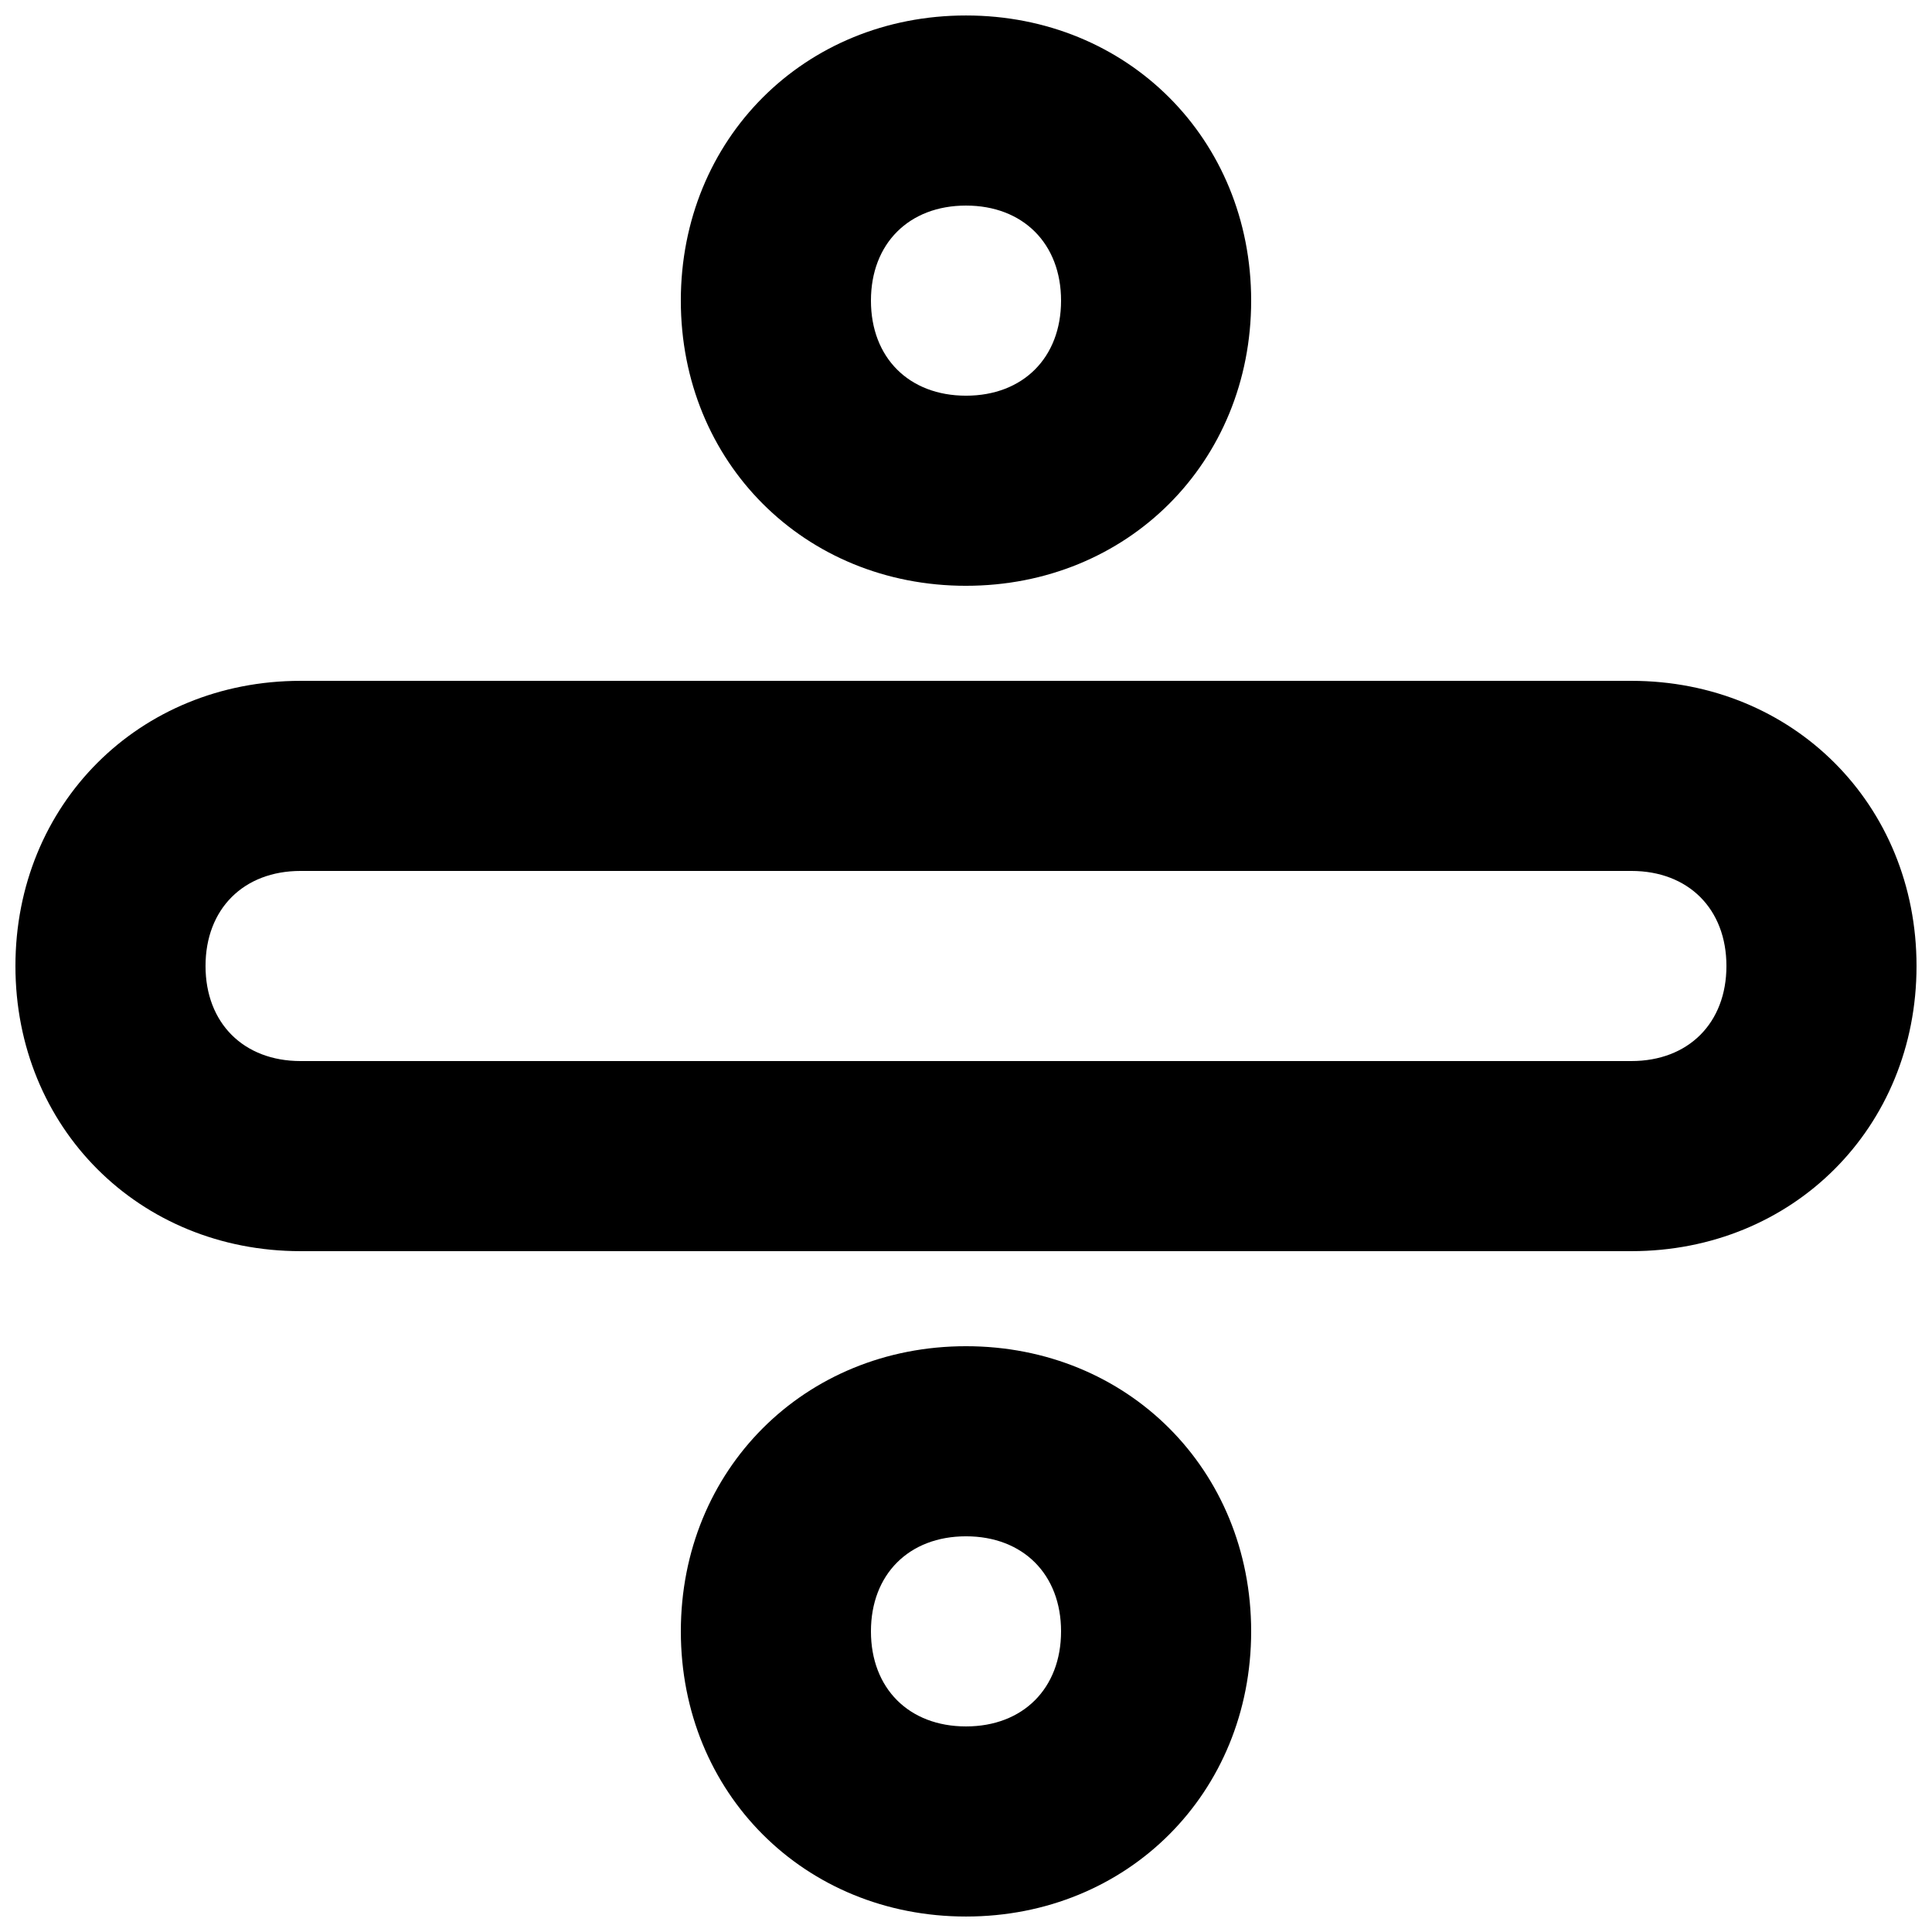
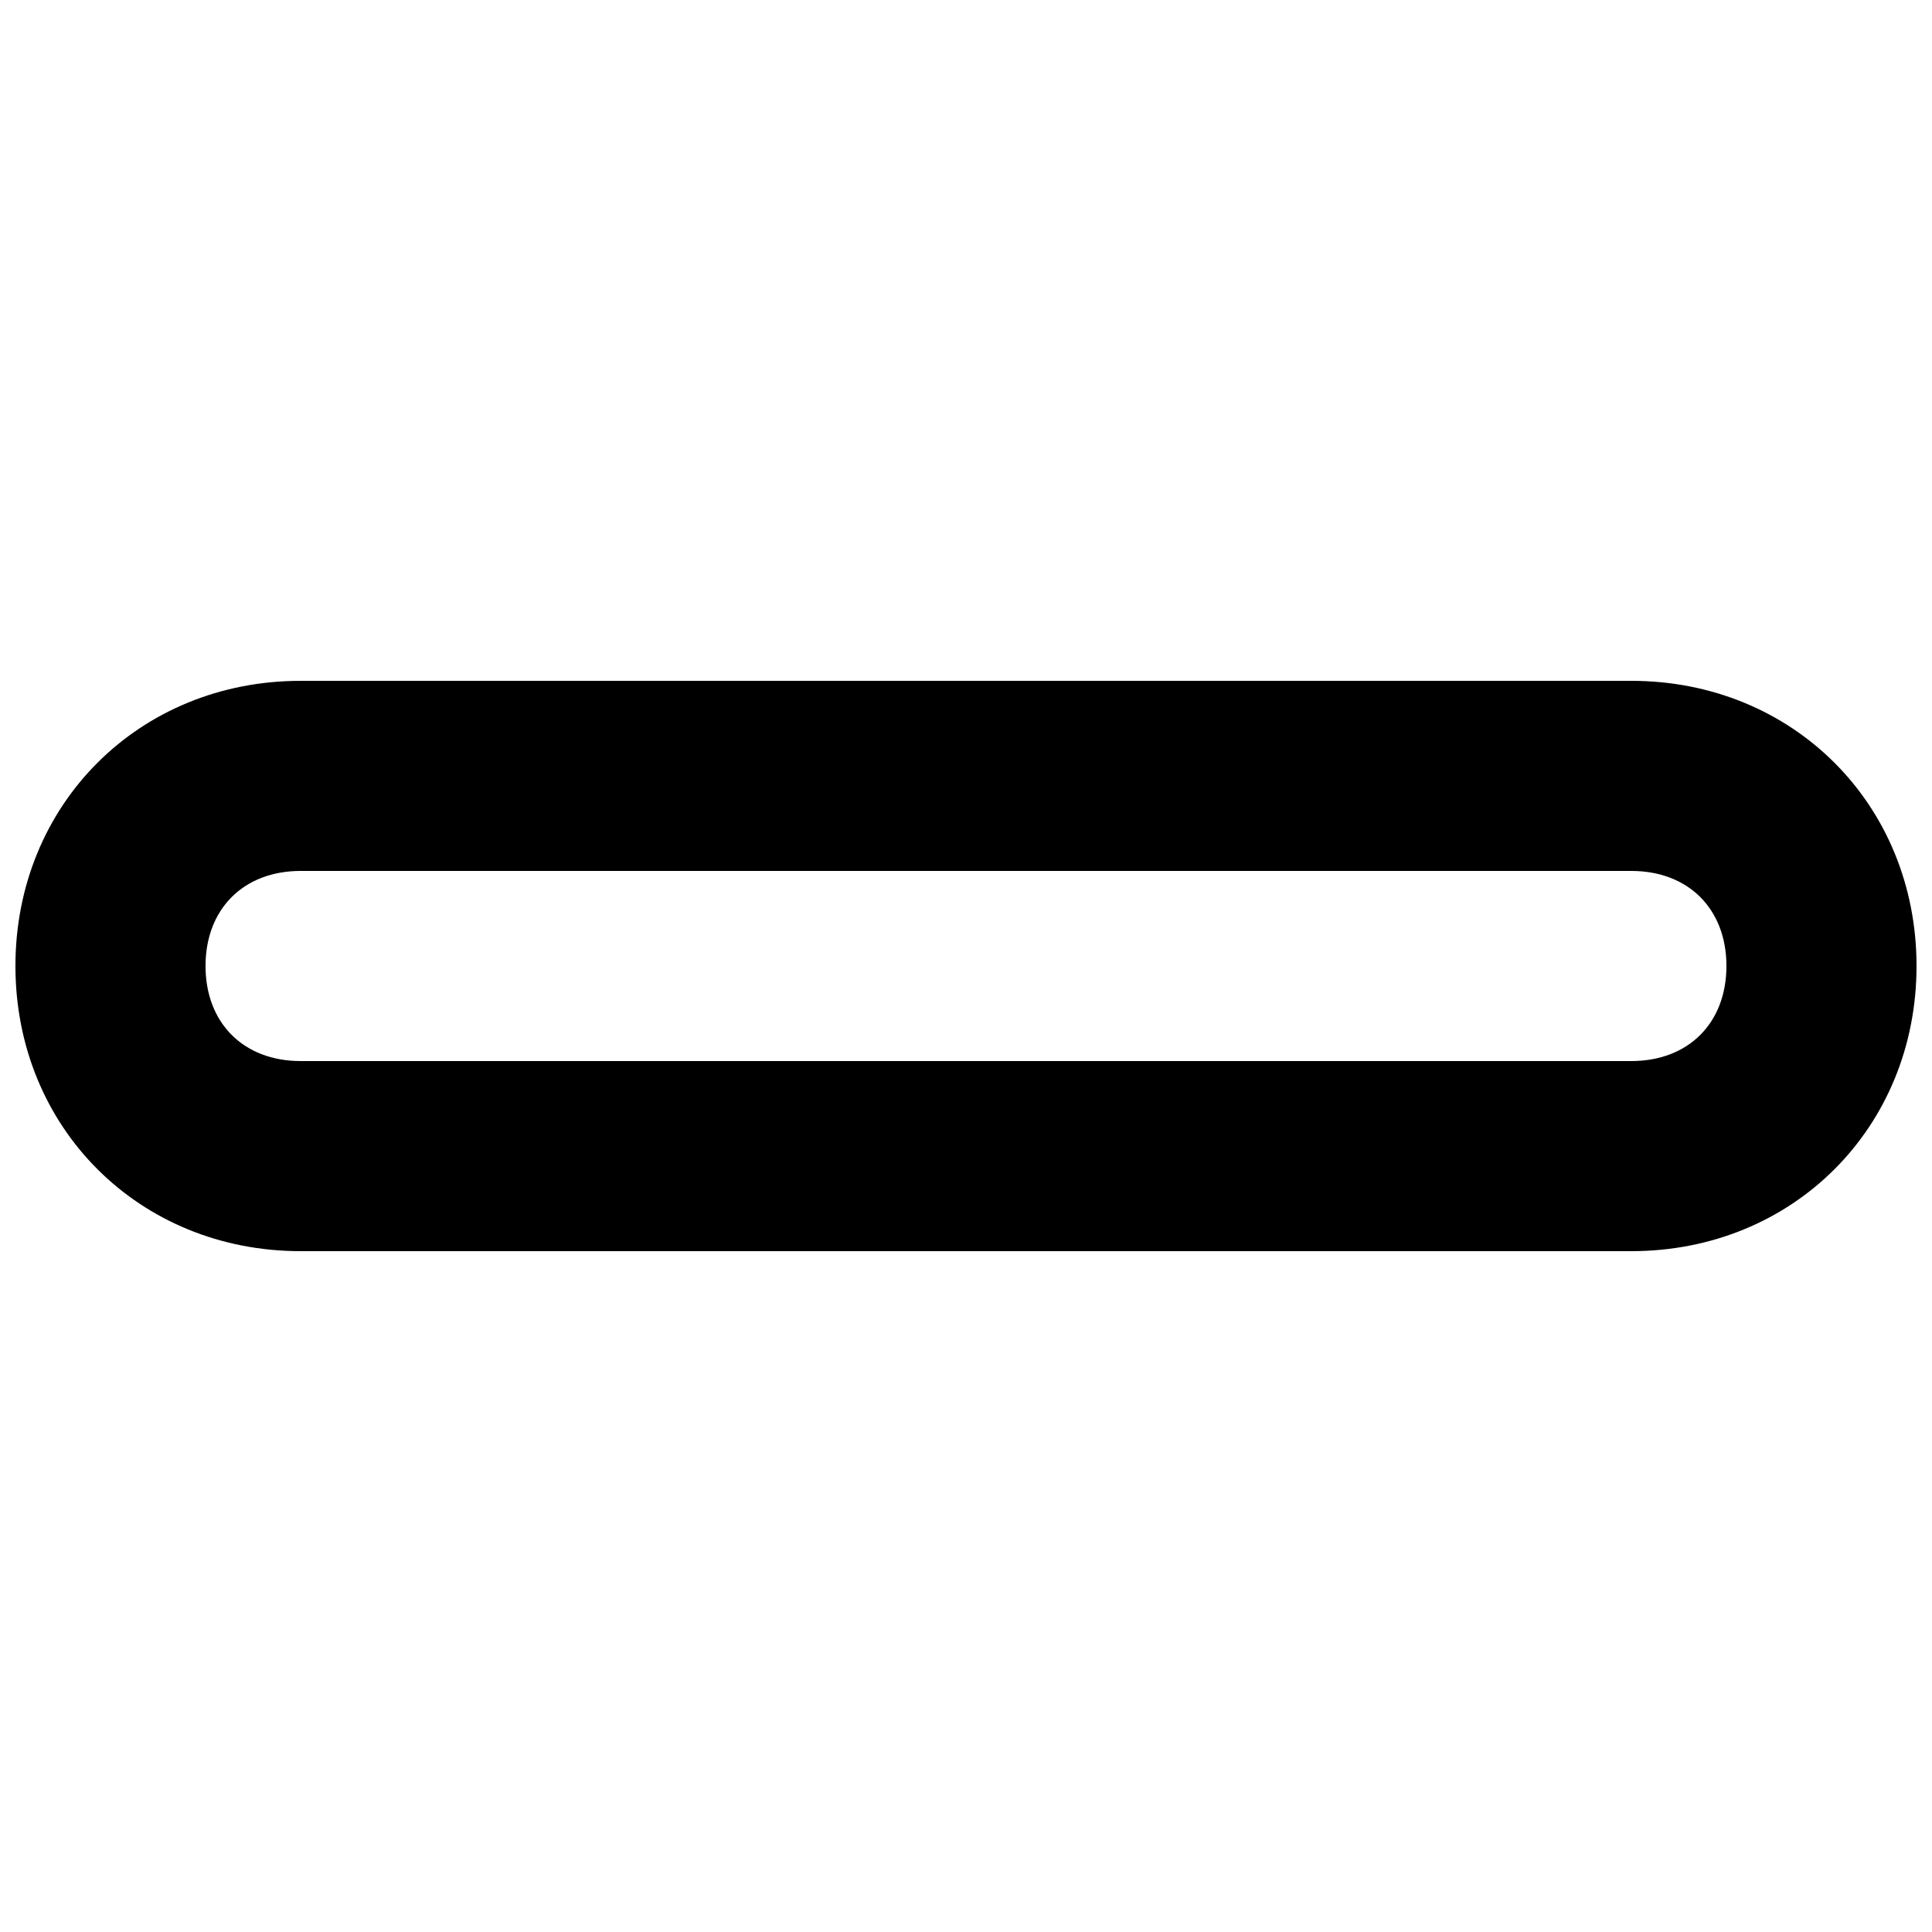
<svg xmlns="http://www.w3.org/2000/svg" width="800px" height="800px" version="1.1" viewBox="144 144 512 512">
  <defs>
    <clipPath id="c">
-       <path d="m324 148.09h152v151.91h-152z" />
-     </clipPath>
+       </clipPath>
    <clipPath id="b">
-       <path d="m324 500h152v151.9h-152z" />
+       <path d="m324 500h152h-152z" />
    </clipPath>
    <clipPath id="a">
      <path d="m148.09 324h503.81v152h-503.81z" />
    </clipPath>
  </defs>
  <g>
    <g clip-path="url(#c)">
-       <path d="m400 299.24c42.824 0 75.57-32.746 75.57-75.57s-32.746-75.57-75.57-75.57c-42.824-0.004-75.574 32.742-75.574 75.566 0 42.824 32.75 75.574 75.574 75.574zm0-100.76c15.113 0 25.191 10.078 25.191 25.191s-10.078 25.191-25.191 25.191c-15.117-0.004-25.191-10.078-25.191-25.195 0-15.113 10.074-25.188 25.191-25.188z" />
-     </g>
+       </g>
    <g clip-path="url(#b)">
-       <path d="m400 500.76c-42.824 0-75.57 32.746-75.57 75.57s32.746 75.57 75.57 75.57 75.57-32.746 75.57-75.57-32.746-75.57-75.57-75.57zm0 100.76c-15.113 0-25.191-10.078-25.191-25.191s10.078-25.191 25.191-25.191 25.191 10.078 25.191 25.191c-0.004 15.113-10.078 25.191-25.191 25.191z" />
-     </g>
+       </g>
    <g clip-path="url(#a)">
      <path d="m576.33 324.43h-352.67c-42.824 0-75.57 32.746-75.57 75.57 0 42.824 32.746 75.57 75.57 75.57h352.67c42.824 0 75.57-32.746 75.57-75.57 0-42.82-32.746-75.57-75.57-75.57zm0 100.76h-352.67c-15.113 0-25.191-10.078-25.191-25.191 0-15.113 10.078-25.191 25.191-25.191h352.67c15.113 0 25.191 10.078 25.191 25.191 0 15.117-10.078 25.191-25.191 25.191z" />
    </g>
  </g>
</svg>